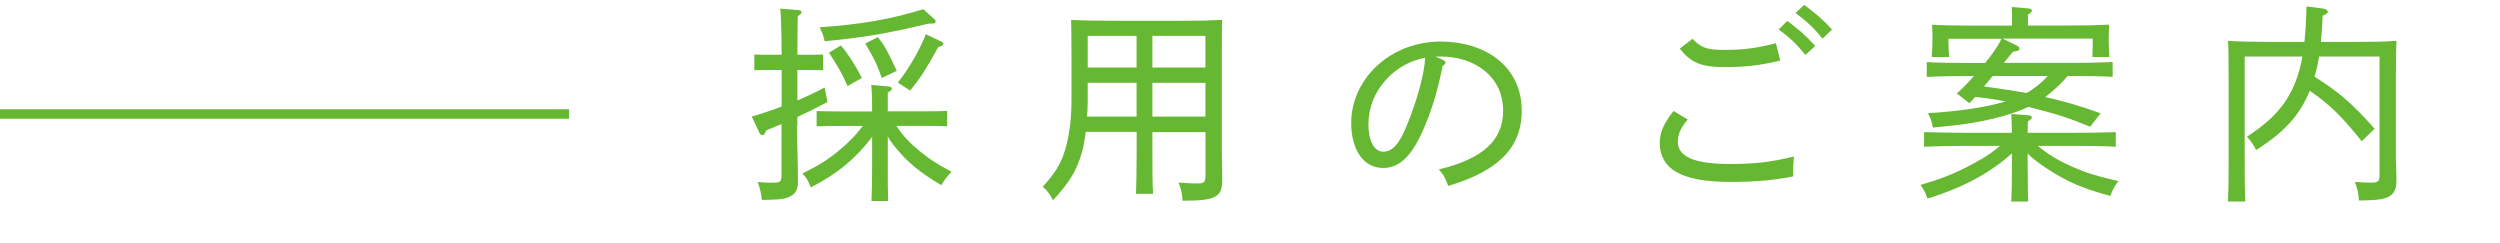
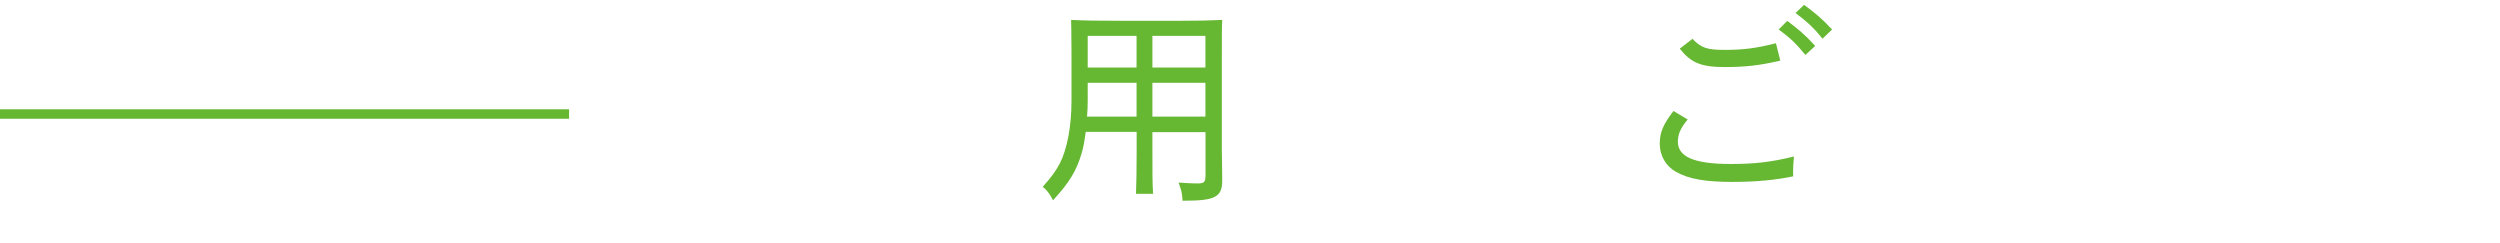
<svg xmlns="http://www.w3.org/2000/svg" id="_レイヤー_2" data-name="レイヤー 2" width="263.58" height="25.63" viewBox="0 0 263.58 25.63">
  <defs>
    <style>
      .cls-1 {
        fill: #66b732;
      }

      .cls-2 {
        fill: none;
        stroke: #66b732;
        stroke-miterlimit: 10;
      }
    </style>
  </defs>
  <g id="_レイヤー_3" data-name="レイヤー 3">
    <line class="cls-2" y1="12.02" x2="60" y2="12.02" />
    <g>
-       <path class="cls-1" d="m84.04,13.24c0,1.56.04,2.95.07,4.16l.02,1.63c.02,1.1-.33,1.56-1.25,1.85-.46.13-.99.18-2.55.2-.11-.81-.18-1.14-.44-1.89.77.07,1.14.07,1.61.07.79,0,.9-.09.9-.9v-5.28l-1.61.66-.04.09c-.13.29-.22.42-.35.42s-.26-.11-.33-.24l-.81-1.72c1.06-.31,2.11-.66,3.15-1.06v-3.85h-1.12c-.73,0-1.17,0-1.76.02v-1.65c.48.02,1.28.02,1.76.02h1.12c-.02-2.66-.07-4.29-.15-4.86l1.94.15c.2.02.31.11.31.22,0,.13-.11.24-.4.42-.02.77-.02.86-.04,4.07h.95c.66,0,.99,0,1.76-.02v1.65l-1.76-.02h-.95v3.21c1.03-.44,2-.9,2.88-1.36l.29,1.52c-1.23.66-2.2,1.14-3.17,1.58v.92Zm9.57-1.5h3.61c1.1,0,1.76-.02,2.64-.04v1.61c-.66-.02-1.91-.04-2.64-.04h-2.71c.66,1.03,1.41,1.8,2.51,2.71.99.81,1.72,1.28,3.3,2.13-.55.59-.73.84-1.08,1.41-2.2-1.3-3.59-2.42-4.91-4.07-.29-.35-.51-.66-.73-1.06v2.93c0,2,0,2.9.04,3.87h-1.76c.04-.86.07-2.09.07-3.87v-2.88c-1.74,2.29-3.67,3.89-6.47,5.32-.31-.79-.46-1.03-.88-1.47,1.78-.88,2.73-1.47,4.03-2.57.99-.84,1.63-1.5,2.33-2.44h-2.24c-1.06,0-1.52,0-2.62.04v-1.61c.66.02,1.78.04,2.62.04h3.23c0-.92,0-1.87-.09-2.79l1.78.15c.26.02.4.11.4.24,0,.11-.13.24-.44.42v1.98Zm4.33-9.26c-4.44,1.06-6.86,1.47-11,1.87-.11-.57-.2-.79-.53-1.47,4.49-.33,7.35-.81,10.94-1.91l1.17,1.06c.09.09.13.15.13.22,0,.15-.13.24-.35.24h-.35Zm-8.58,6.6c-.48-1.14-.99-2.05-1.96-3.52l1.25-.77c.7.79,1.52,2.05,2.22,3.43l-1.52.86Zm3.19-5.17c.7.88,1.01,1.43,2,3.56l-1.58.75c-.46-1.32-.81-2.07-1.74-3.63l1.32-.68Zm2.11,4.8c1.19-1.5,2.31-3.45,2.95-5.1l1.63.77c.15.07.22.13.22.22,0,.15-.15.26-.53.35-1.32,2.38-1.8,3.15-2.97,4.6l-1.3-.84Z" />
      <path class="cls-1" d="m121.5,13.9v2.02c0,2.31,0,3.37.07,4.51h-1.8c.04-.99.07-2.49.07-4.51v-2.02h-5.37c-.11.9-.26,1.72-.44,2.29-.55,1.85-1.28,3.04-3.01,4.93-.31-.64-.66-1.1-1.08-1.43.92-1.03,1.36-1.63,1.8-2.46.79-1.56,1.23-3.96,1.23-6.62v-4.95c0-2.11-.04-3.3-.04-3.56,1.36.07,2.88.09,5.24.09h6.31c1.83,0,2.9-.02,4.38-.09-.04.68-.04,1.72-.04,4.29v9.53c0,.57.04,1.69.04,2.82v.33c0,1.69-.77,2.09-3.96,2.09h-.22c-.04-.79-.13-1.12-.42-1.91,1.06.07,1.5.09,2,.09.7,0,.84-.13.84-.9v-4.51h-5.59Zm-1.67-1.61v-3.56h-5.15v1.91c0,.51-.02,1.08-.07,1.65h5.21Zm0-5.17v-3.34h-5.15v3.34h5.15Zm1.67,0h5.59v-3.34h-5.59v3.34Zm0,5.17h5.59v-3.56h-5.59v3.56Z" />
-       <path class="cls-1" d="m152.15,6.33c.15.07.26.18.26.26,0,.11-.11.24-.31.37-.62,2.95-1.08,4.4-1.87,6.31-1.3,3.15-2.64,4.44-4.4,4.44-2.2,0-3.37-2.11-3.37-4.73,0-4.62,4.07-8.6,9.46-8.6,4.47,0,8.52,2.46,8.52,7.3,0,4.07-2.71,6.42-7.75,7.92-.37-.99-.48-1.14-.99-1.74,4.71-1.12,6.78-3.12,6.78-6.18,0-3.65-3.04-5.72-6.58-5.72-.15,0-.29,0-.55.02l.79.33Zm-7.88,6.71c0,1.78.59,2.95,1.56,2.95s1.69-.79,2.49-2.75c1.06-2.6,1.83-5.3,1.94-7.15-3.26.57-5.98,3.52-5.98,6.95Z" />
      <path class="cls-1" d="m177.93,12.61c-.75.88-1.03,1.56-1.03,2.33,0,1.61,1.76,2.35,5.57,2.35,2.55,0,4.27-.2,6.67-.79-.07.77-.09,1.14-.09,1.61,0,.18,0,.29.02.48-1.89.4-4,.59-6.42.59-2.86,0-4.62-.31-5.94-1.06-1.08-.59-1.72-1.72-1.72-2.97,0-1.17.35-2.02,1.45-3.45l1.5.9Zm.51-8.52c.9.95,1.52,1.17,3.39,1.17,2.02,0,3.34-.18,5.41-.7l.46,1.83c-2.16.51-3.7.68-5.85.68-2.49,0-3.56-.44-4.75-1.94l1.34-1.03Zm9.99-1.89c1.12.84,1.83,1.41,2.95,2.64l-1.03.95c-1.03-1.25-1.65-1.83-2.82-2.68l.9-.9Zm1.78-1.69c1.12.84,1.83,1.39,2.95,2.6l-1.01.97c-.99-1.23-1.65-1.8-2.84-2.71l.9-.86Z" />
-       <path class="cls-1" d="m213.79,18.02c0,1.54.02,2.6.04,3.23h-1.78c.04-.79.07-1.83.07-3.23v-1.85c-2.33,2.09-5.15,3.61-8.91,4.77-.2-.59-.33-.88-.73-1.45,2.38-.66,4.2-1.43,6.32-2.66.77-.44,1.34-.84,2.07-1.45h-3.63c-1.69,0-2.51.02-4.38.09v-1.54c1.12.04,3.12.07,4.38.07h4.88c-.02-.95-.04-1.58-.07-1.98l1.8.13c.26.02.37.11.37.24,0,.11-.11.22-.42.42,0,.46-.02.86-.02,1.19h4.91c1.78,0,2.86-.02,4.38-.07v1.54c-1.17-.07-3.04-.09-4.38-.09h-3.83c1.08.92,2.16,1.56,3.79,2.27,1.41.62,2.38.9,4.71,1.45-.44.53-.55.75-.86,1.56-2.9-.79-4.49-1.47-6.54-2.79-.97-.64-1.61-1.1-2.18-1.69v1.85Zm6.82-13.95h-9.48l1.58.77c.13.07.2.18.2.31,0,.18-.15.24-.66.29-.24.29-.64.77-.99,1.19h7.08c1.8,0,2.88-.02,4.4-.09v1.56c-1.19-.07-3.06-.09-4.4-.09h-.35c-.53.66-1.21,1.32-2.35,2.22,2.05.46,3.96,1.03,5.83,1.72l-1.1,1.41c-2.33-.95-3.45-1.32-6.51-2.09-1.65.77-3.81,1.36-6.38,1.76-.97.15-1.58.22-3.7.42-.11-.66-.2-.92-.51-1.52,3.26-.18,6.12-.62,8.19-1.23-1.08-.22-2.13-.37-3.21-.48-.24.29-.35.4-.62.66l-1.32-1.03c.55-.48,1.19-1.12,1.8-1.83h-.59c-1.69,0-2.51,0-4.38.09v-1.56c1.14.07,3.12.09,4.38.09h1.78c.64-.79,1.28-1.63,1.72-2.55h-5.59v.37c0,.51.02.92.07,1.56h-1.83c.04-.57.07-1.1.07-1.56v-.55c0-.37,0-.66-.04-1.3,1.14.07,2.86.09,4.38.09h4.05v-.55c0-.7,0-1.03-.02-1.41l1.72.15c.26.02.4.09.4.22s-.11.24-.42.44v1.14h4.2c1.85,0,2.9-.02,4.36-.09-.02.59-.04.95-.04,1.3v.55c0,.51.02.92.07,1.56h-1.8c.02-.51.04-1.14.04-1.56v-.37Zm-10.52,3.94c-.29.37-.62.75-.92,1.1,1.5.22,3.01.42,4.49.7.86-.48,1.58-1.08,2.24-1.8h-5.81Z" />
-       <path class="cls-1" d="m242.96,4.42c.11-.99.18-2.2.22-3.74l1.74.22c.26.04.51.18.51.33s-.13.26-.55.42c-.04,1.12-.11,2-.18,2.77h3.59c1.83,0,2.88-.02,4.38-.11-.04.68-.07,1.61-.07,4.29v7.22c0,.46,0,1.14.04,2.07.02.35.02.88.02,1.1,0,1.1-.31,1.61-1.21,1.91-.51.15-1.14.22-2.75.24-.04-.81-.13-1.14-.42-1.96.75.07,1.17.07,1.72.07.77,0,.88-.11.88-.9V5.96h-6.38c-.11.75-.26,1.41-.48,2.13,2.49,1.54,4,2.84,6.34,5.48l-1.36,1.32c-2.07-2.57-3.3-3.83-5.48-5.32-1.06,2.6-2.68,4.36-5.65,6.25-.37-.7-.53-.9-.97-1.41,3.1-2,4.67-3.98,5.52-6.98.13-.48.24-.95.33-1.47h-6.09v10.1c0,4.27.04,4.27.07,5.19h-1.83c.02-.92.07-.92.07-4.29v-8.36c0-2.71-.02-3.61-.07-4.29,1.17.07,2.88.11,4.38.11h3.7Z" />
    </g>
  </g>
</svg>